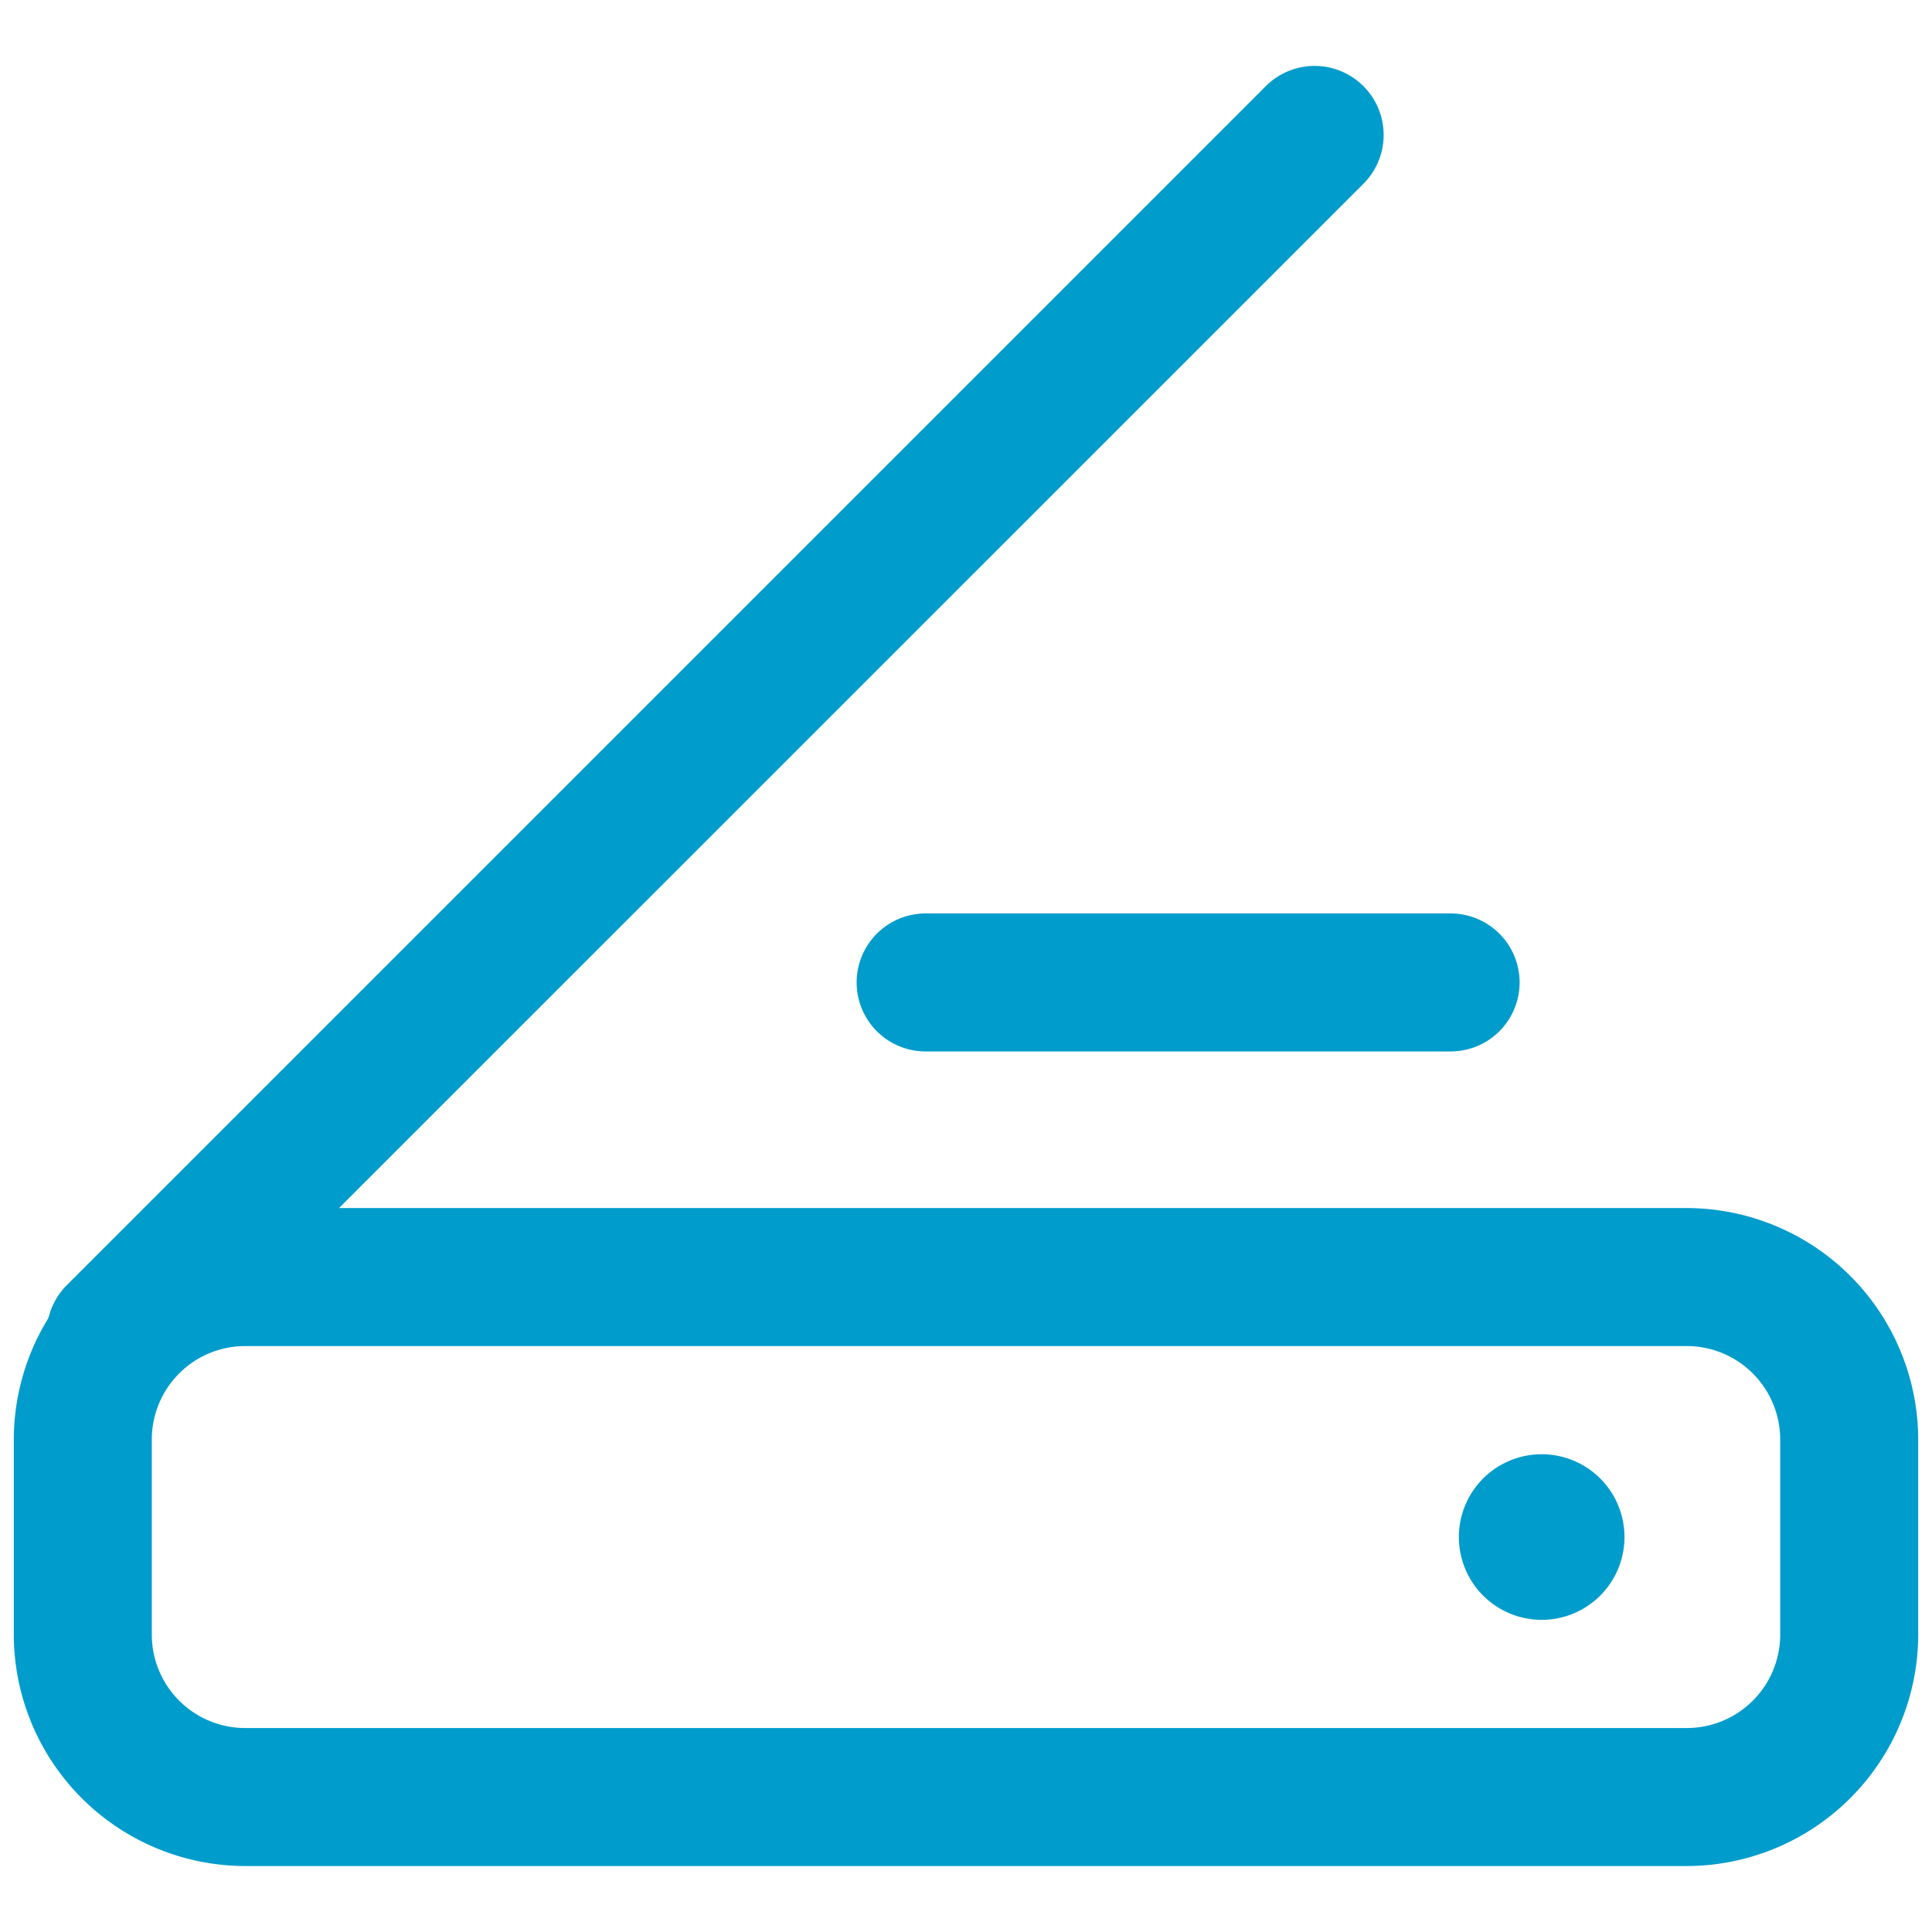
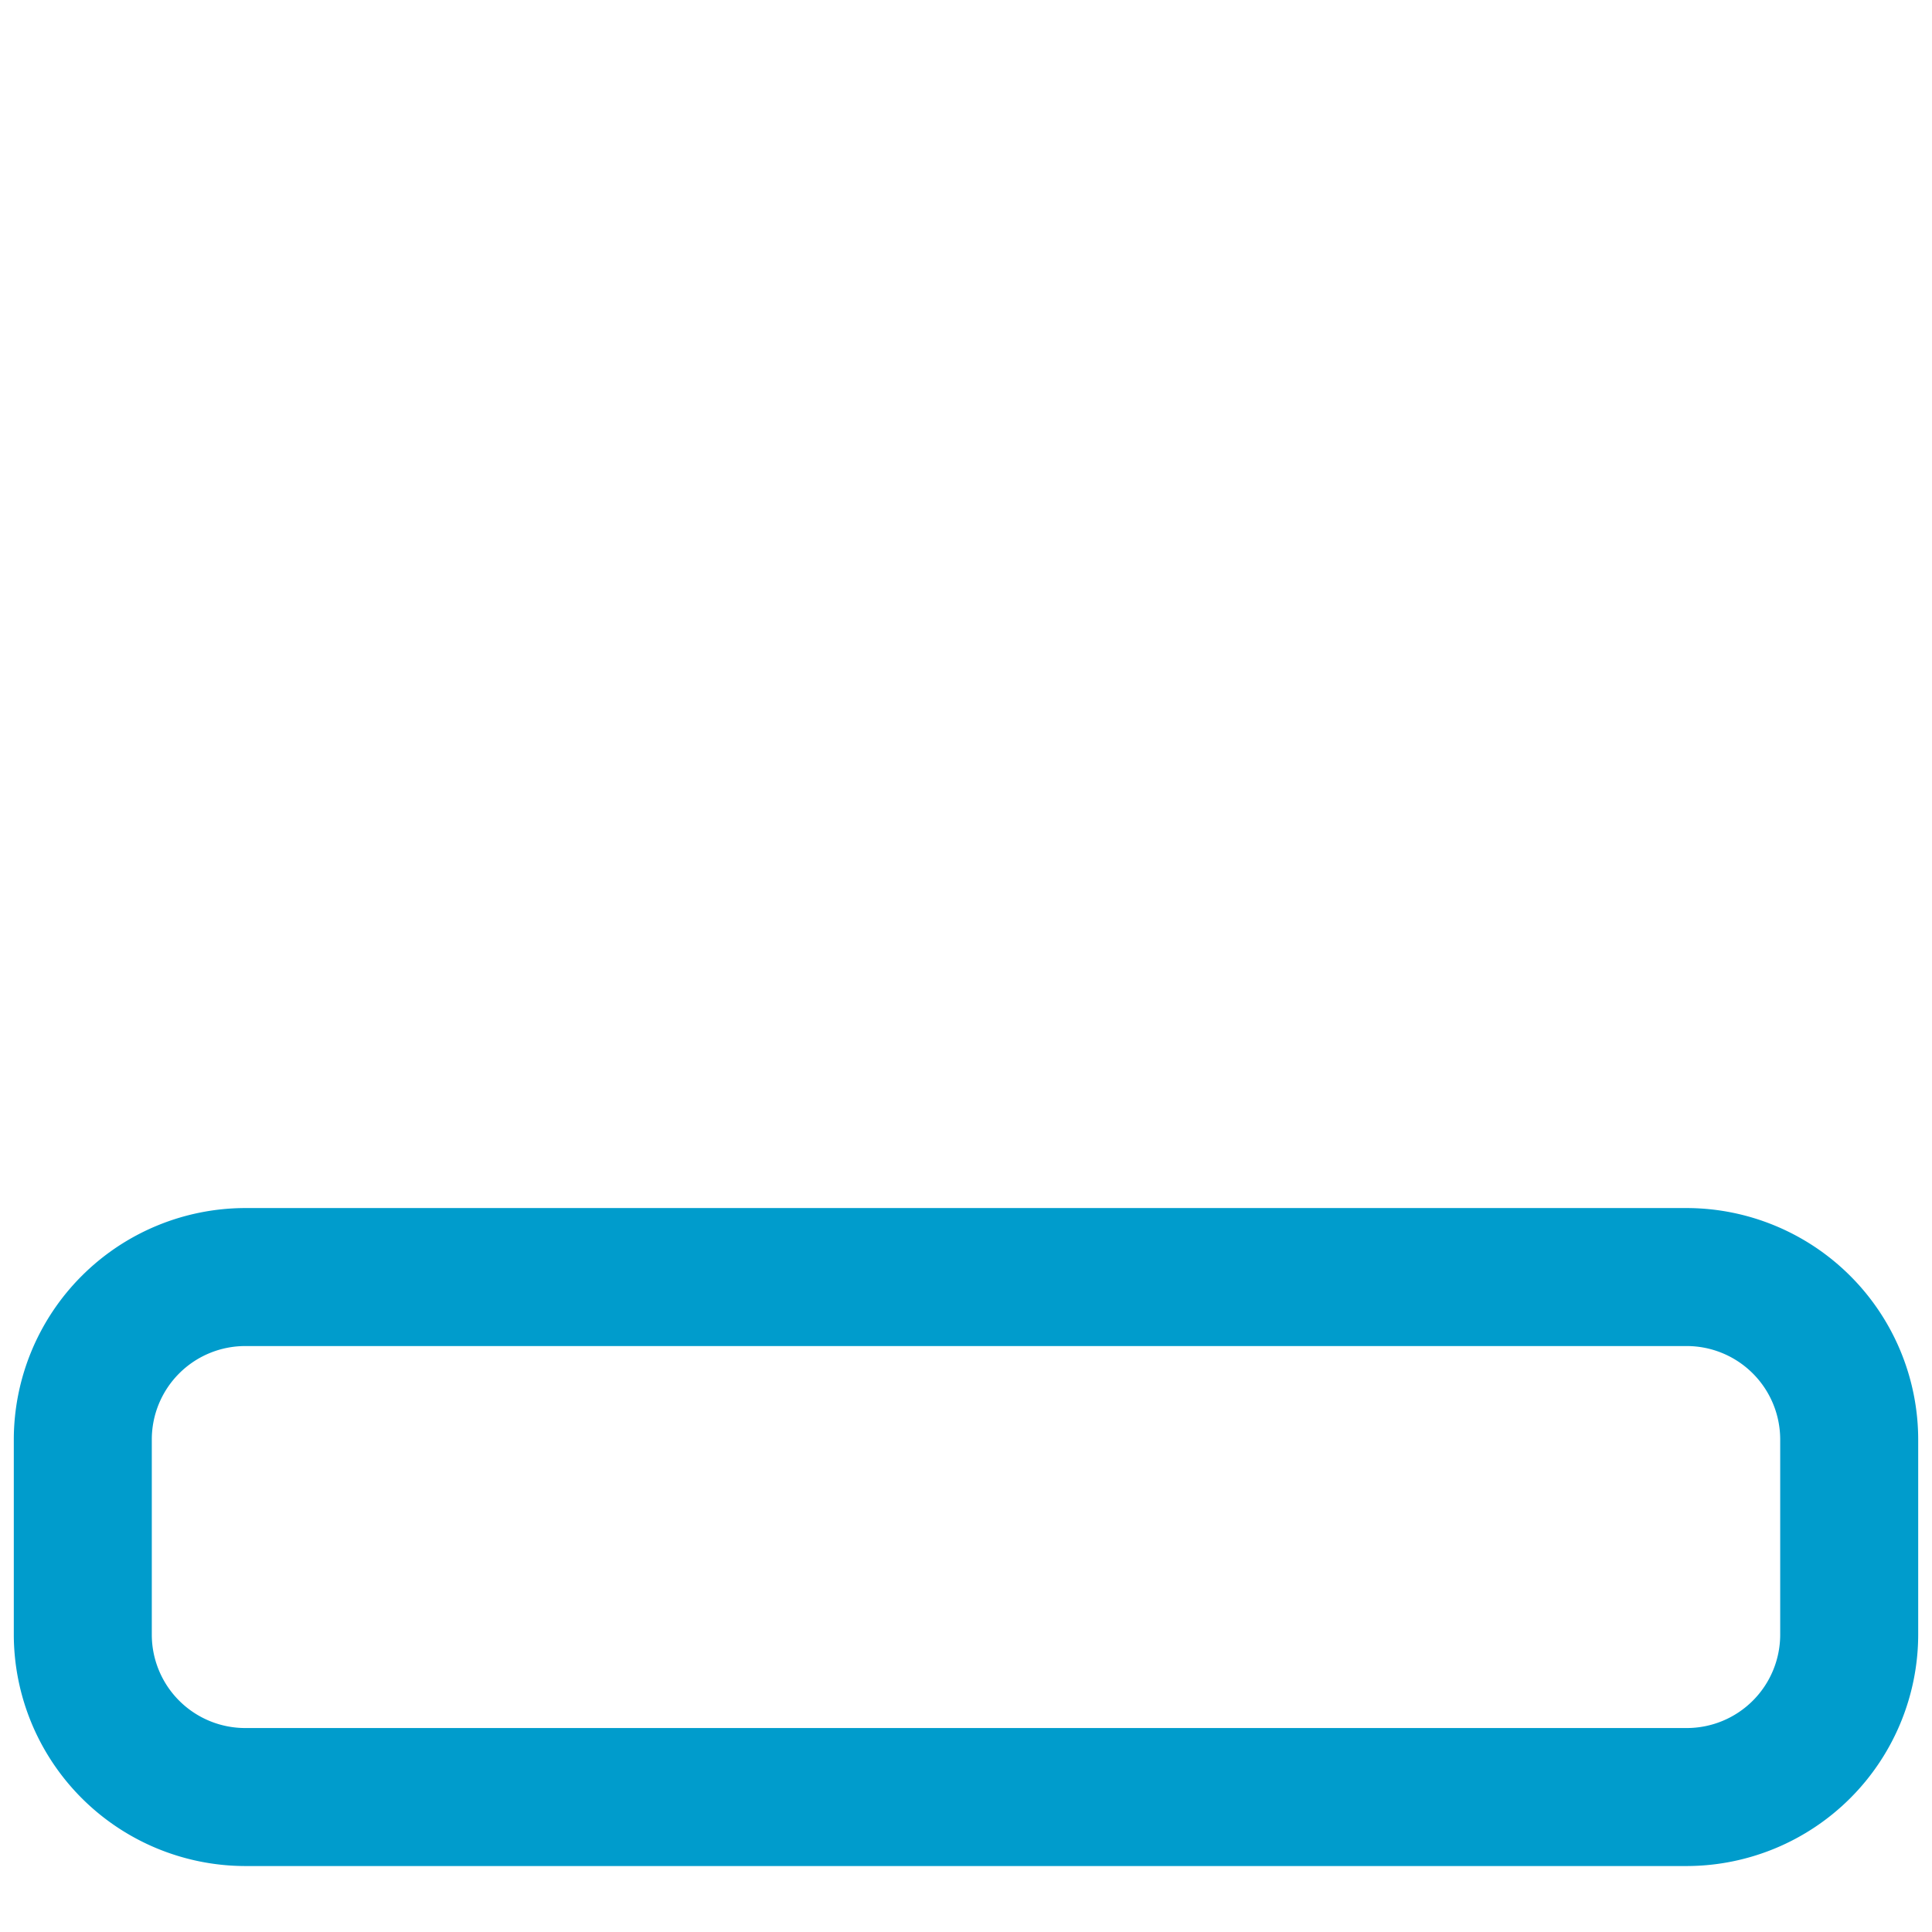
<svg xmlns="http://www.w3.org/2000/svg" data-name="Layer 2" viewBox="0 0 35 35">
  <path d="M30.559 33.805H4.441A4.2 4.2 0 0 1 .25 29.614v-3.537a4.2 4.2 0 0 1 4.191-4.192h26.118a4.2 4.2 0 0 1 4.191 4.192v3.537a4.2 4.2 0 0 1-4.191 4.191Zm-26.118-9.42a1.693 1.693 0 0 0-1.691 1.692v3.537a1.693 1.693 0 0 0 1.691 1.691h26.118a1.693 1.693 0 0 0 1.691-1.691v-3.537a1.694 1.694 0 0 0-1.691-1.692Z" fill="#009ccc" class="fill-000000" />
-   <path d="M27.929 29.345a1.5 1.5 0 0 0 0-3 1.5 1.5 0 0 0 0 3ZM2.093 25.415a1.25 1.25 0 0 1-.883-2.133L22.931 1.561A1.25 1.25 0 1 1 24.7 3.329L2.977 25.049a1.246 1.246 0 0 1-.884.366ZM26.279 19.048h-9.51a1.25 1.25 0 1 1 0-2.5h9.51a1.25 1.25 0 0 1 0 2.5Z" fill="#009ccc" class="fill-000000" />
</svg>